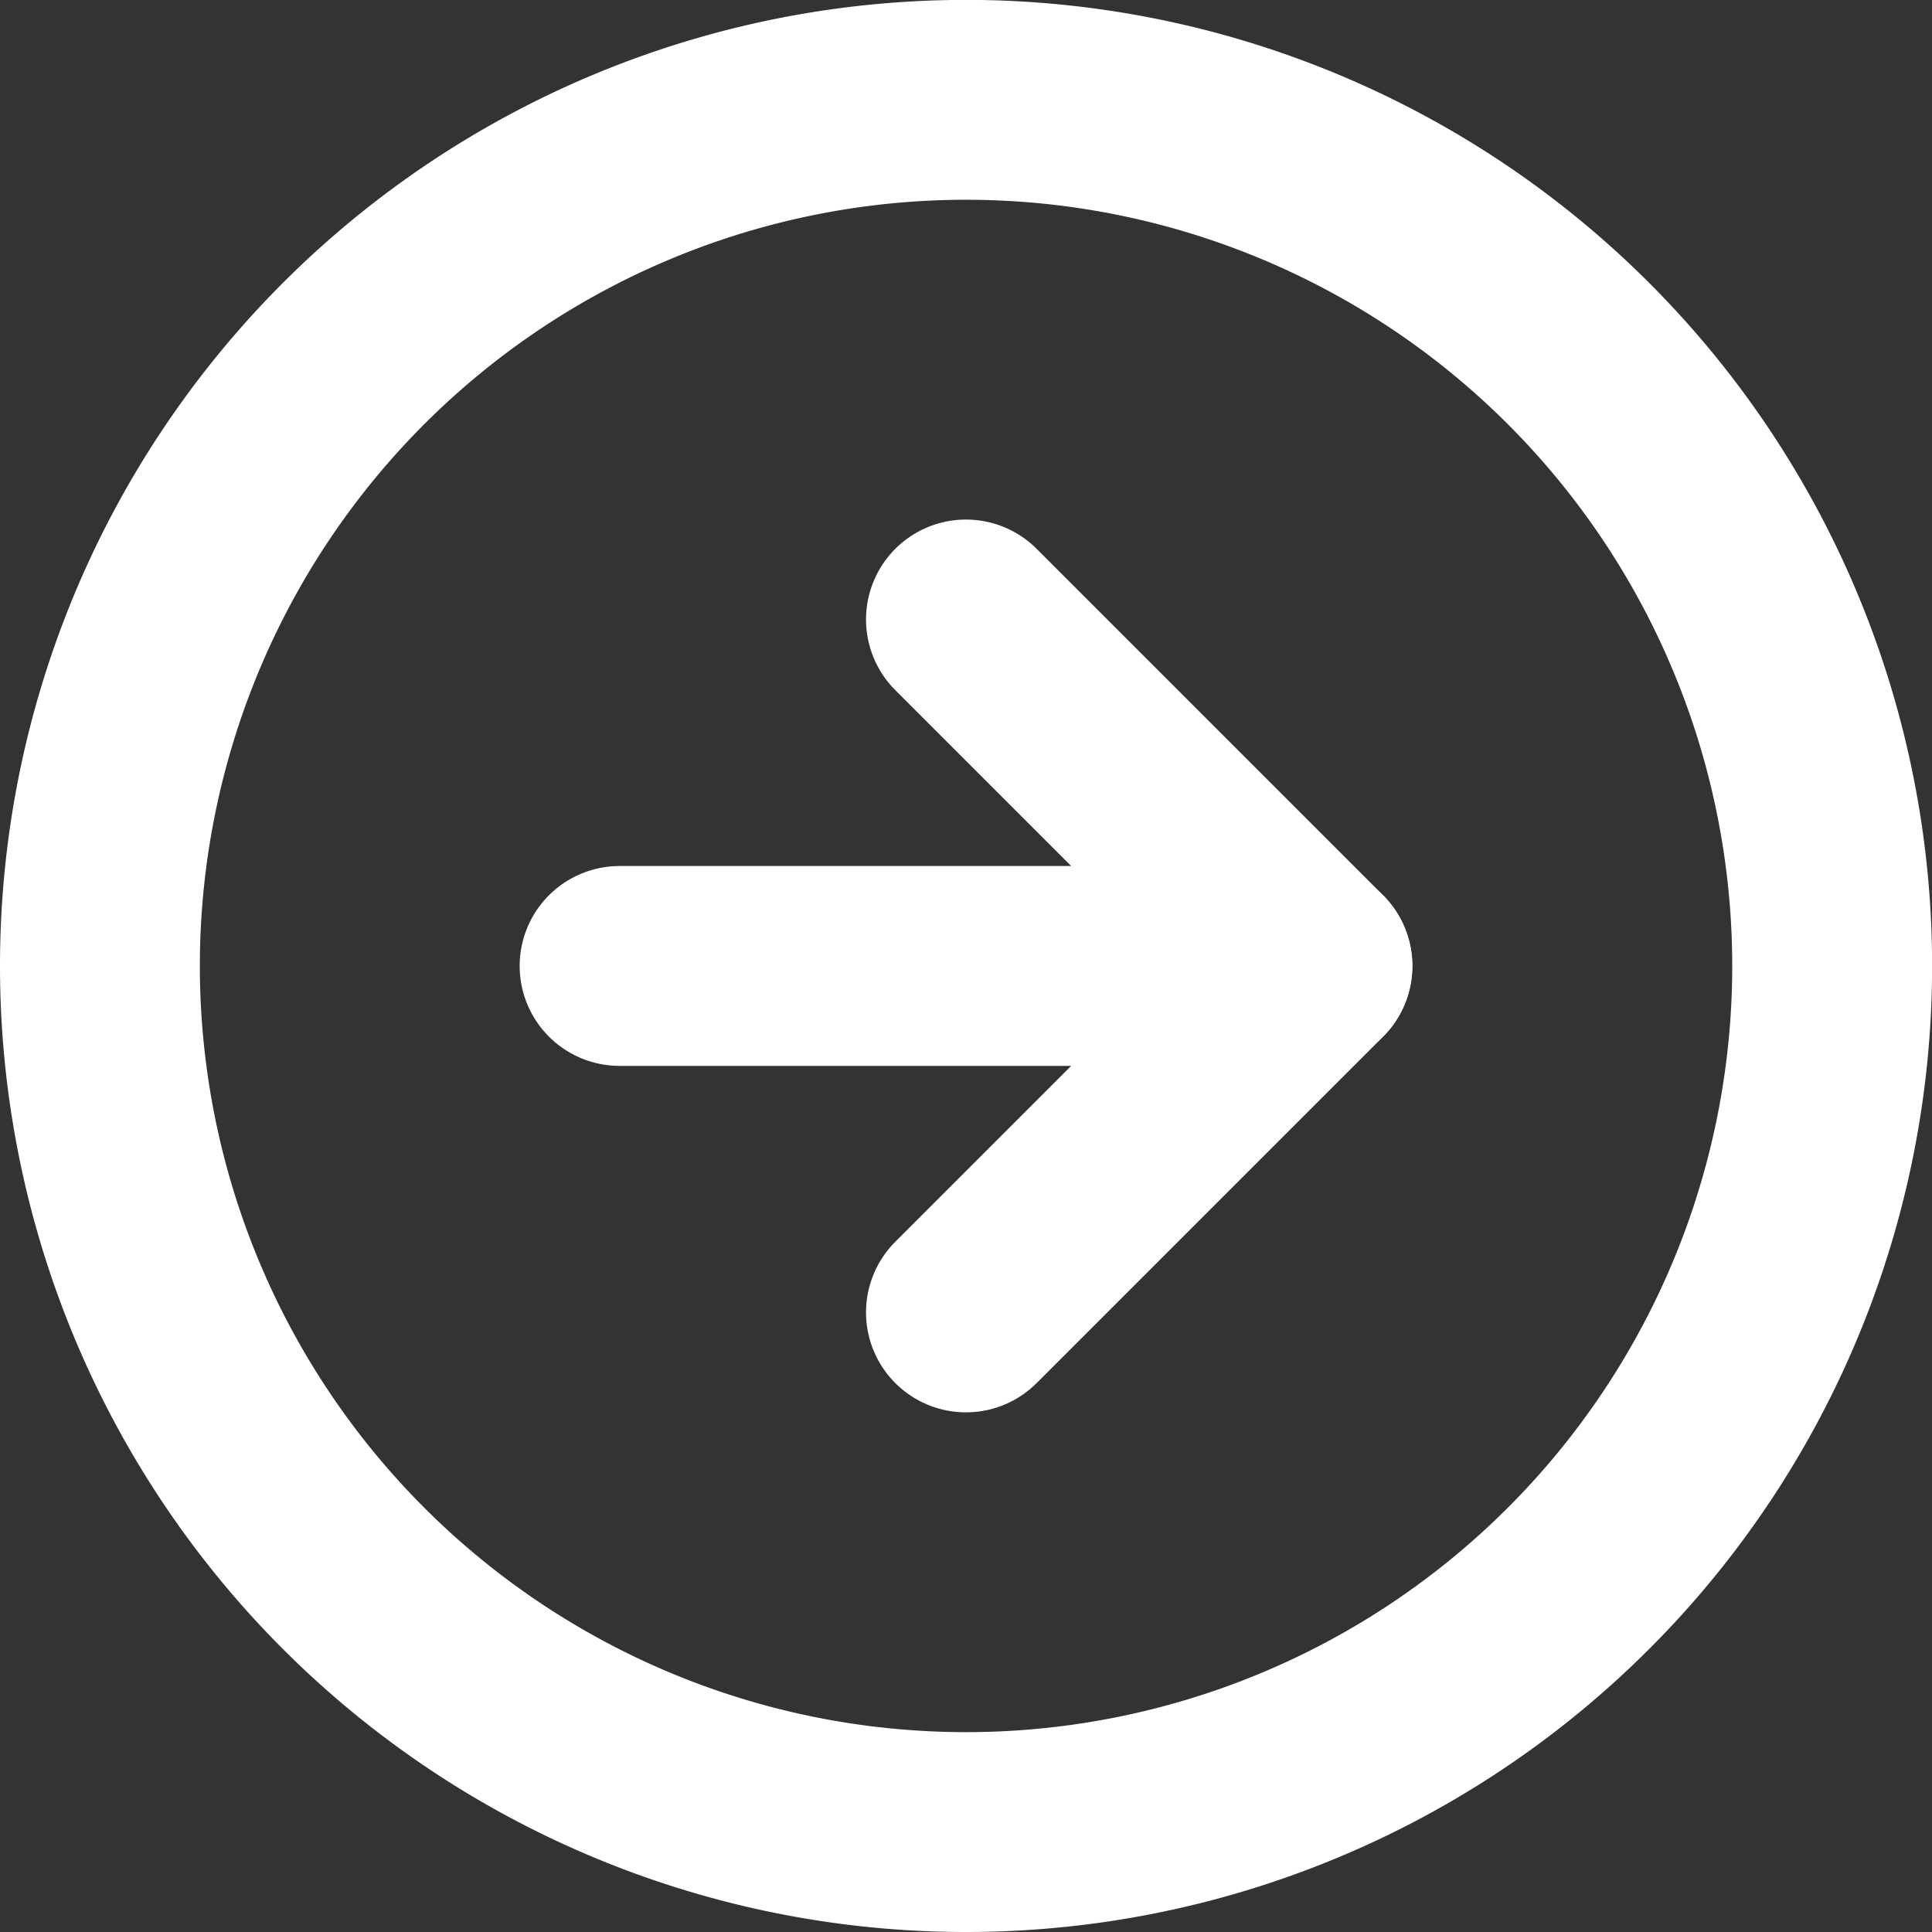
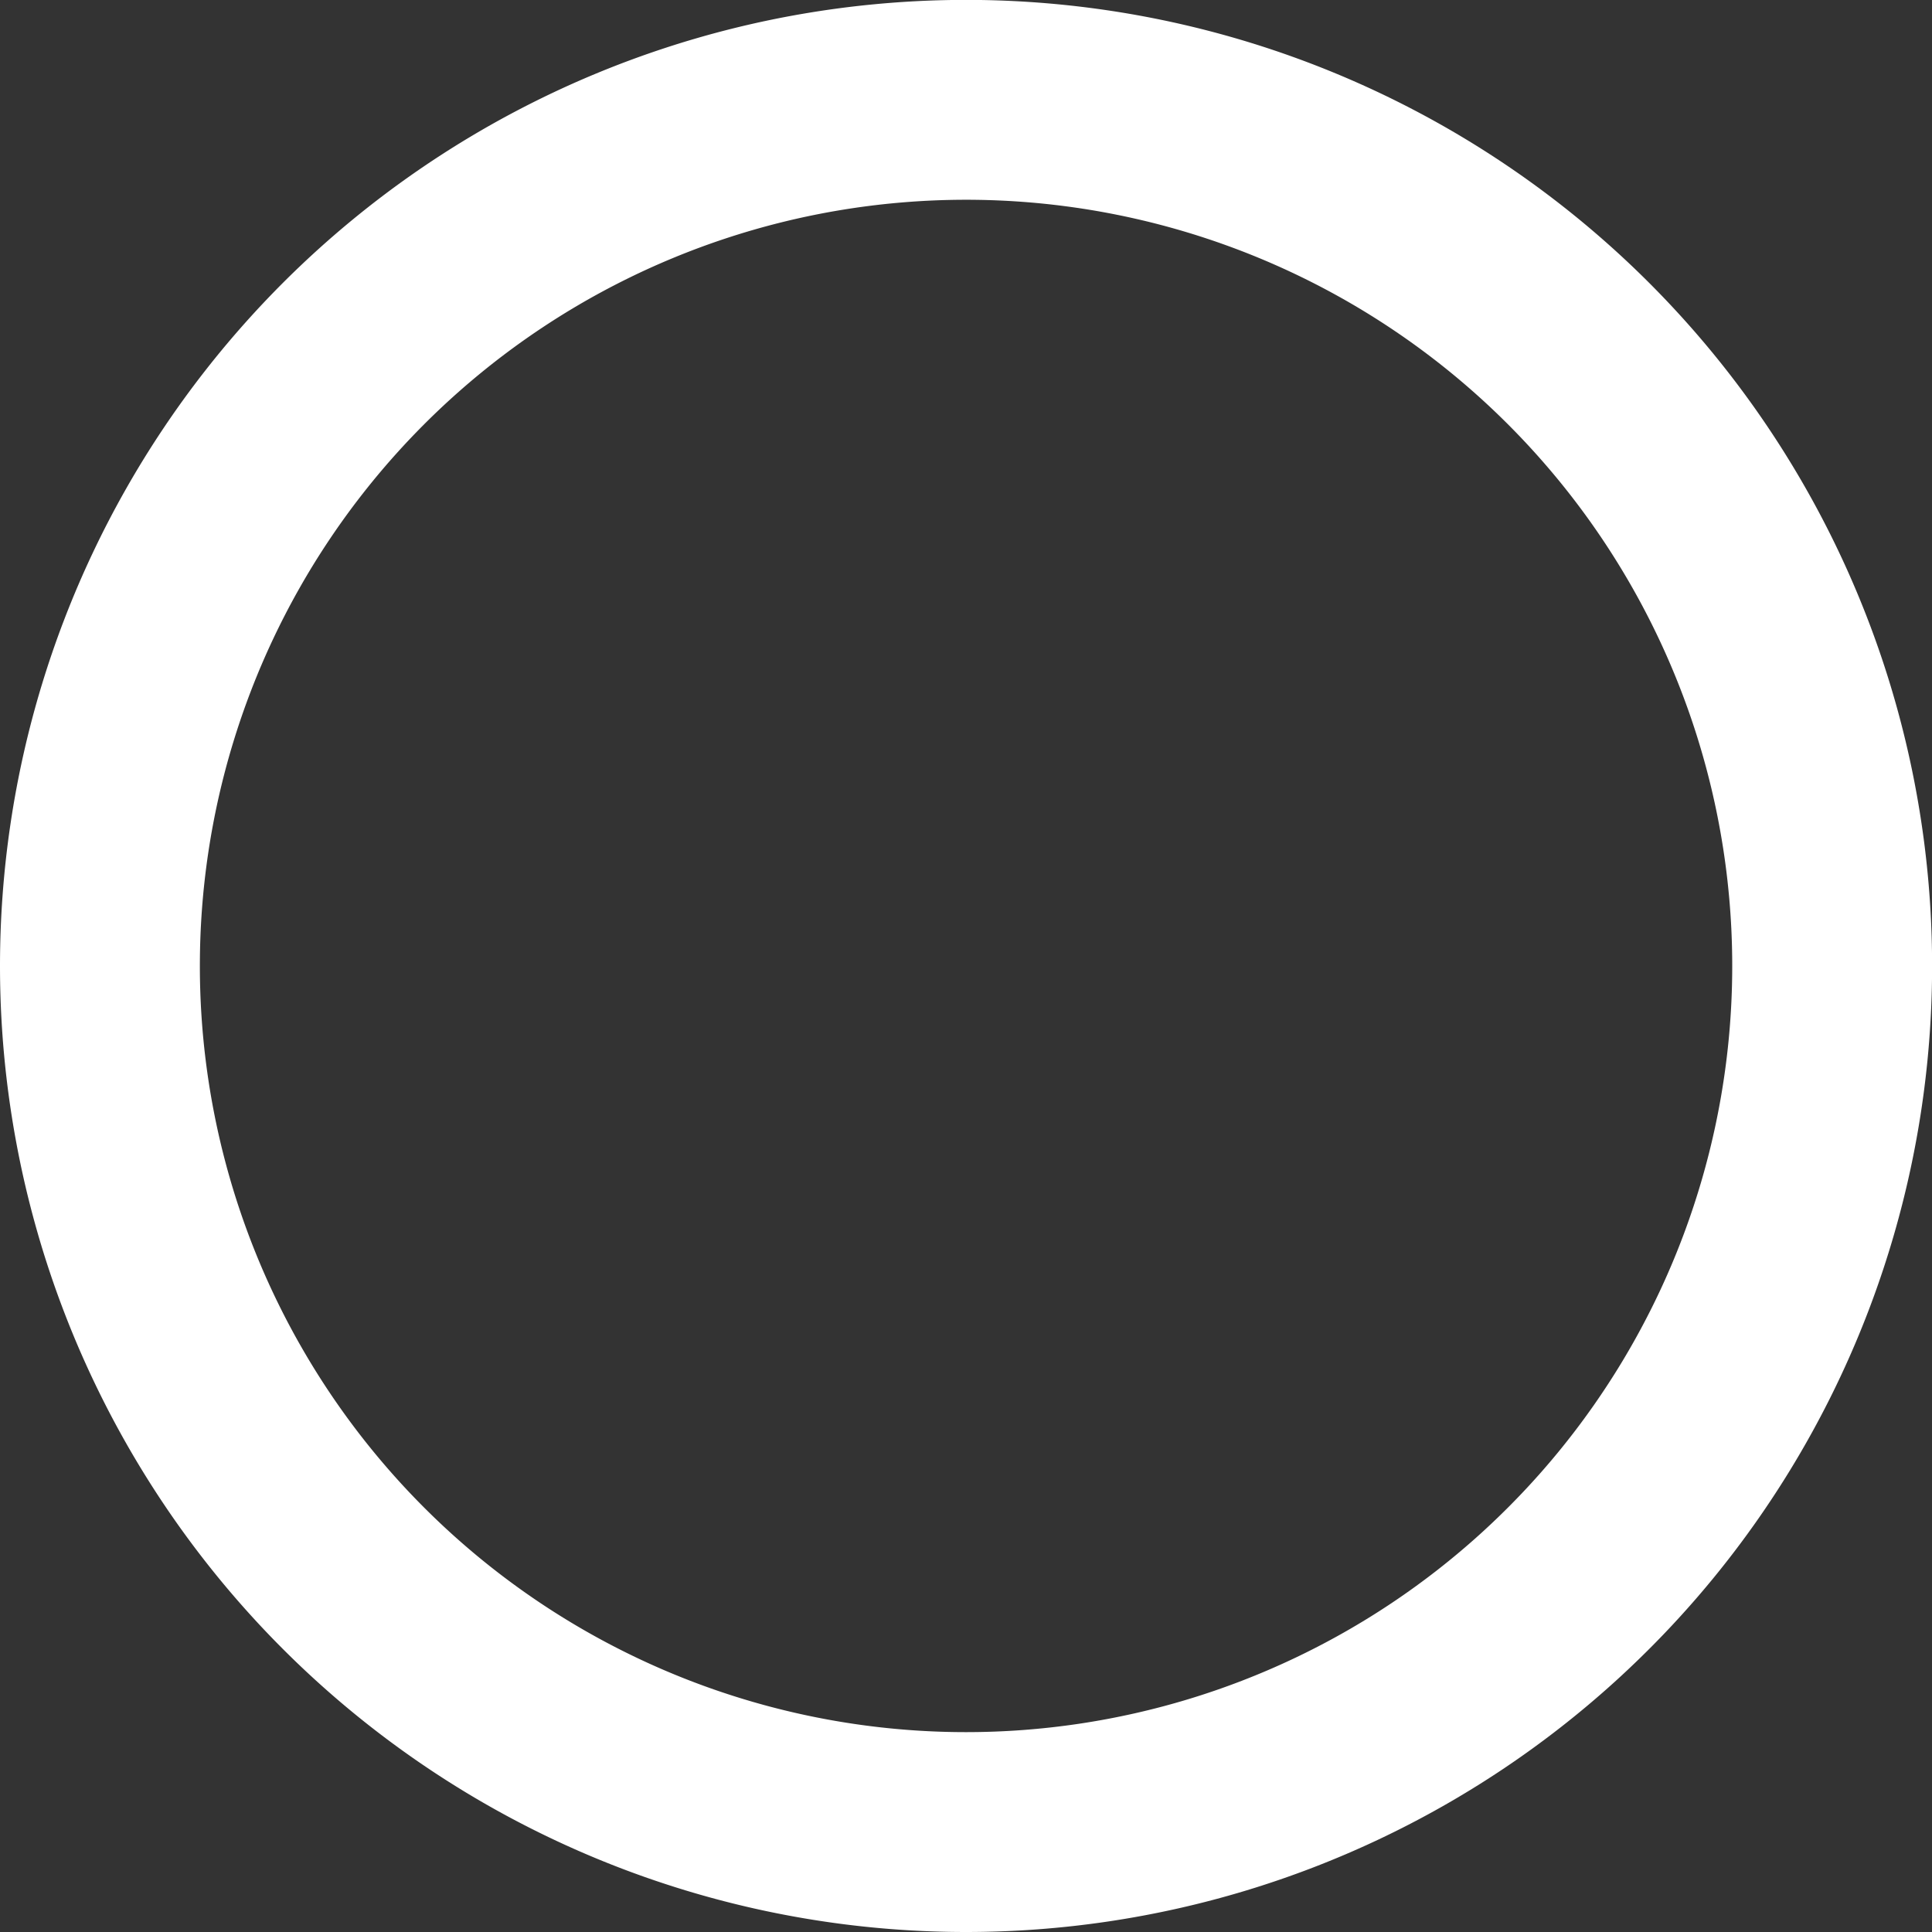
<svg xmlns="http://www.w3.org/2000/svg" width="19.333" height="19.333" viewBox="0 0 19.333 19.333">
  <rect x="0" y="0" width="19.333" height="19.333" fill="#333333" stroke="none" />
  <g id="arrow-left-circle" transform="translate(21.333 21.333) rotate(180)">
-     <path id="Tracé_46" data-name="Tracé 46" d="M20.333,11.667A8.667,8.667,0,1,1,11.667,3,8.667,8.667,0,0,1,20.333,11.667Z" fill="none" stroke="#fff" stroke-linecap="round" stroke-linejoin="round" stroke-width="2" />
-     <path id="Tracé_47" data-name="Tracé 47" d="M15.467,12,12,15.467l3.467,3.467" transform="translate(-3.8 -3.8)" fill="none" stroke="#fff" stroke-linecap="round" stroke-linejoin="round" stroke-width="2" />
-     <path id="Tracé_48" data-name="Tracé 48" d="M18.933,18H12" transform="translate(-3.8 -6.333)" fill="none" stroke="#fff" stroke-linecap="round" stroke-linejoin="round" stroke-width="2" />
+     <path id="Tracé_46" data-name="Tracé 46" d="M20.333,11.667A8.667,8.667,0,1,1,11.667,3,8.667,8.667,0,0,1,20.333,11.667" fill="none" stroke="#fff" stroke-linecap="round" stroke-linejoin="round" stroke-width="2" />
  </g>
</svg>